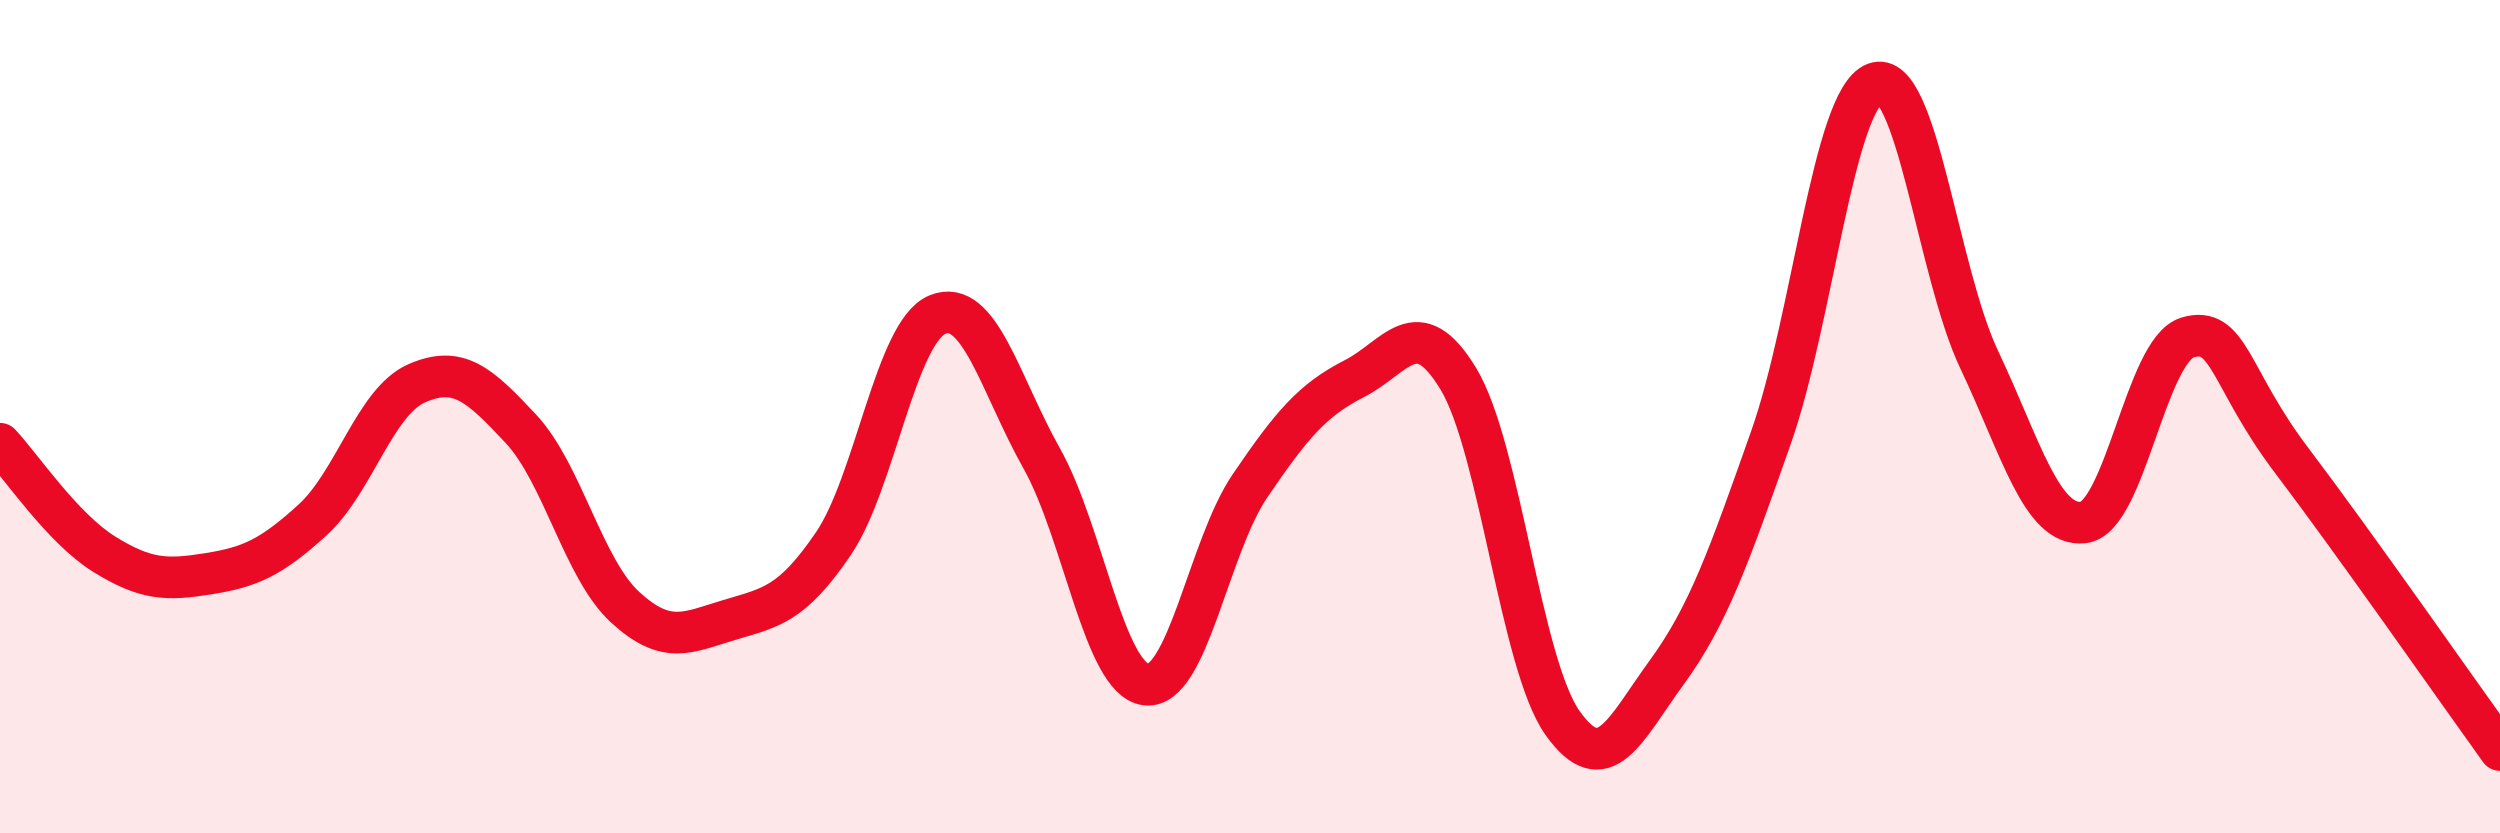
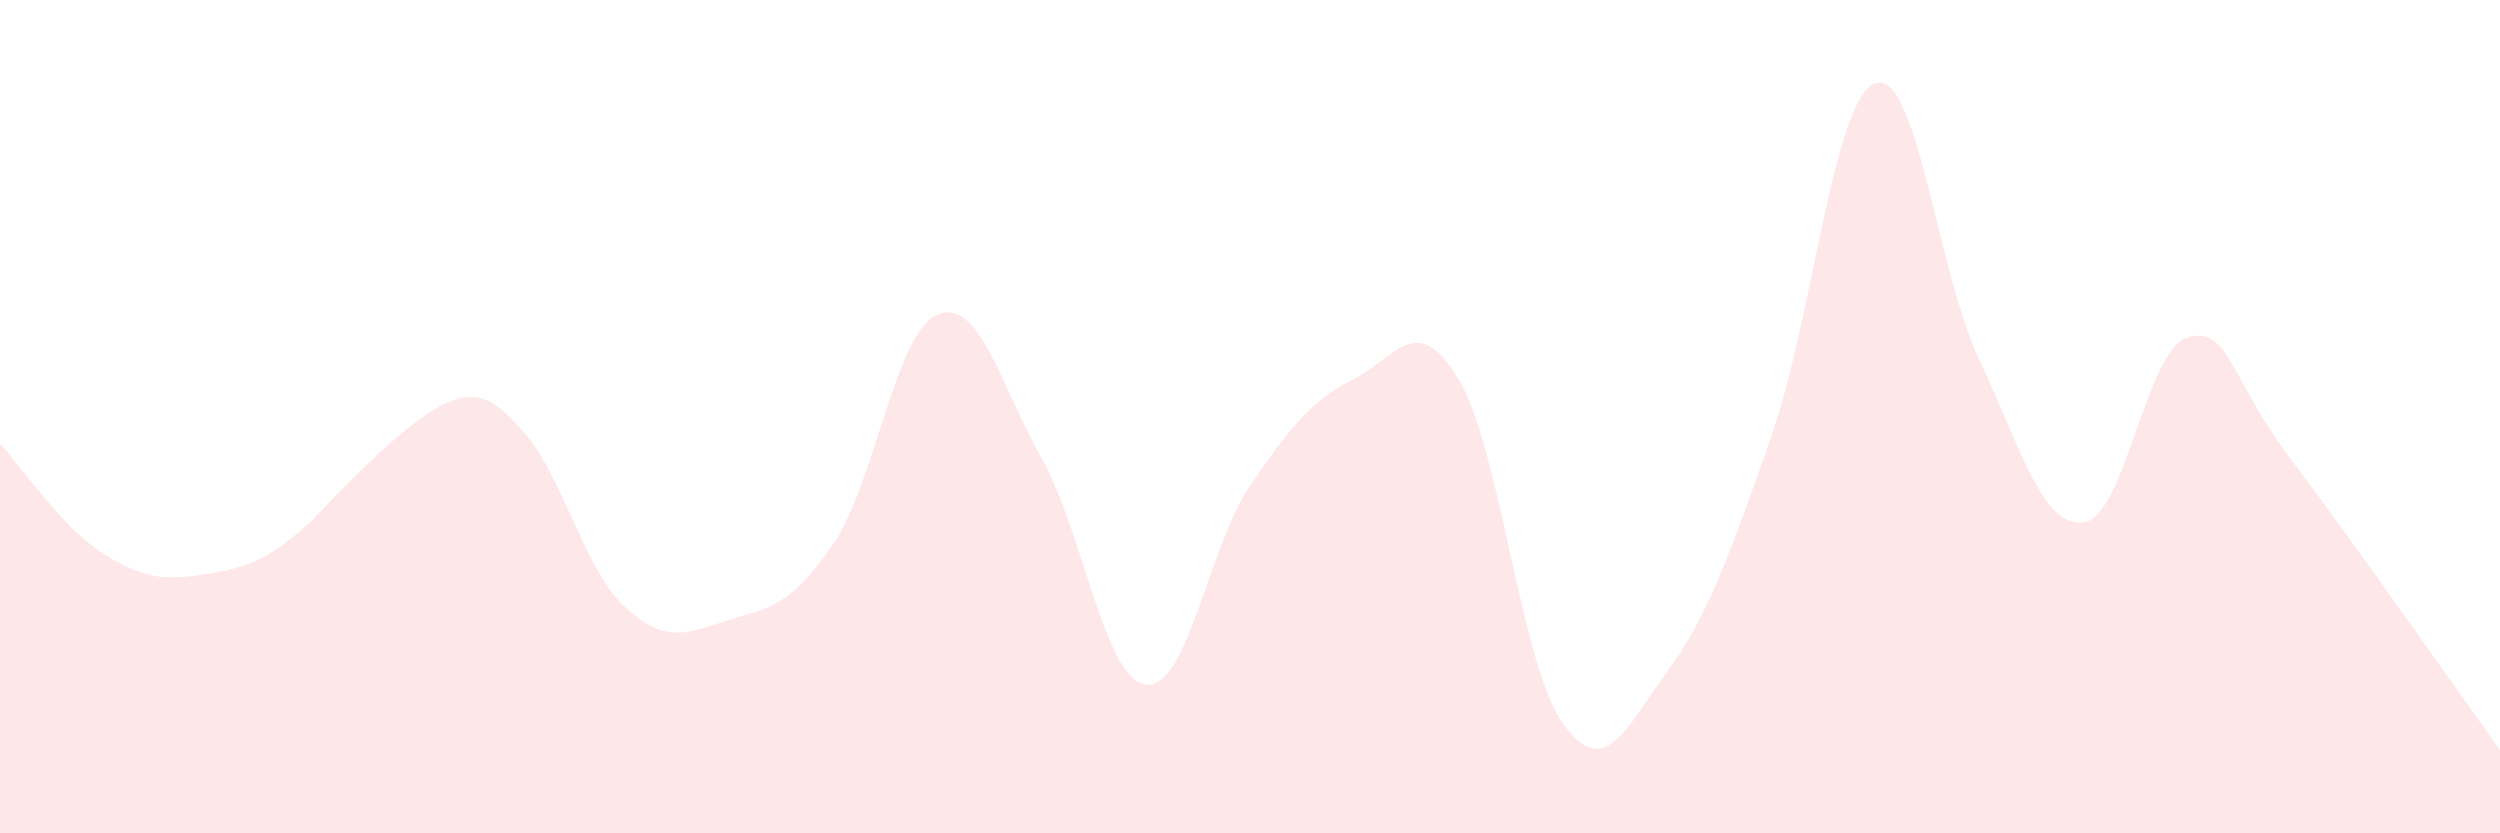
<svg xmlns="http://www.w3.org/2000/svg" width="60" height="20" viewBox="0 0 60 20">
-   <path d="M 0,10.65 C 0.5,11.18 1.5,12.68 2.5,13.3 C 3.5,13.92 4,13.93 5,13.77 C 6,13.61 6.5,13.39 7.5,12.48 C 8.5,11.57 9,9.64 10,9.2 C 11,8.76 11.5,9.22 12.5,10.29 C 13.5,11.36 14,13.65 15,14.57 C 16,15.49 16.5,15.18 17.5,14.88 C 18.5,14.58 19,14.52 20,13.05 C 21,11.58 21.5,7.96 22.5,7.55 C 23.5,7.14 24,9.22 25,11 C 26,12.78 26.5,16.3 27.5,16.43 C 28.5,16.56 29,13.13 30,11.66 C 31,10.19 31.5,9.6 32.5,9.09 C 33.5,8.58 34,7.44 35,9.09 C 36,10.74 36.5,15.94 37.5,17.35 C 38.5,18.76 39,17.51 40,16.14 C 41,14.77 41.5,13.34 42.5,10.51 C 43.5,7.68 44,2.38 45,2 C 46,1.62 46.5,6.52 47.5,8.63 C 48.5,10.74 49,12.65 50,12.54 C 51,12.43 51.5,8.4 52.5,8.1 C 53.5,7.8 53.5,9.07 55,11.05 C 56.5,13.03 59,16.61 60,18L60 20L0 20Z" fill="#EB0A25" opacity="0.1" stroke-linecap="round" stroke-linejoin="round" />
-   <path d="M 0,10.65 C 0.5,11.18 1.5,12.68 2.5,13.3 C 3.5,13.92 4,13.93 5,13.77 C 6,13.61 6.5,13.39 7.5,12.48 C 8.5,11.57 9,9.64 10,9.2 C 11,8.76 11.5,9.22 12.5,10.29 C 13.5,11.36 14,13.65 15,14.57 C 16,15.49 16.5,15.18 17.5,14.88 C 18.5,14.58 19,14.52 20,13.05 C 21,11.58 21.5,7.96 22.5,7.55 C 23.5,7.14 24,9.22 25,11 C 26,12.78 26.5,16.3 27.5,16.43 C 28.5,16.56 29,13.13 30,11.66 C 31,10.19 31.5,9.6 32.5,9.09 C 33.5,8.58 34,7.44 35,9.09 C 36,10.74 36.5,15.94 37.5,17.35 C 38.5,18.76 39,17.51 40,16.14 C 41,14.77 41.5,13.34 42.5,10.51 C 43.5,7.68 44,2.38 45,2 C 46,1.62 46.5,6.52 47.5,8.63 C 48.5,10.74 49,12.65 50,12.54 C 51,12.43 51.5,8.4 52.5,8.1 C 53.5,7.8 53.5,9.07 55,11.05 C 56.5,13.03 59,16.61 60,18" stroke="#EB0A25" stroke-width="1" fill="none" stroke-linecap="round" stroke-linejoin="round" />
+   <path d="M 0,10.65 C 0.5,11.18 1.5,12.68 2.5,13.3 C 3.5,13.92 4,13.93 5,13.77 C 6,13.61 6.5,13.39 7.5,12.48 C 11,8.76 11.5,9.22 12.5,10.29 C 13.5,11.36 14,13.65 15,14.57 C 16,15.49 16.5,15.18 17.5,14.88 C 18.5,14.58 19,14.52 20,13.05 C 21,11.58 21.5,7.96 22.5,7.55 C 23.5,7.14 24,9.22 25,11 C 26,12.78 26.5,16.3 27.5,16.43 C 28.5,16.56 29,13.13 30,11.66 C 31,10.19 31.5,9.6 32.5,9.09 C 33.5,8.58 34,7.44 35,9.09 C 36,10.74 36.5,15.94 37.5,17.35 C 38.5,18.76 39,17.51 40,16.14 C 41,14.77 41.5,13.34 42.5,10.51 C 43.5,7.68 44,2.38 45,2 C 46,1.62 46.5,6.52 47.5,8.63 C 48.5,10.74 49,12.65 50,12.54 C 51,12.43 51.5,8.4 52.5,8.1 C 53.5,7.8 53.5,9.07 55,11.05 C 56.5,13.03 59,16.61 60,18L60 20L0 20Z" fill="#EB0A25" opacity="0.1" stroke-linecap="round" stroke-linejoin="round" />
</svg>